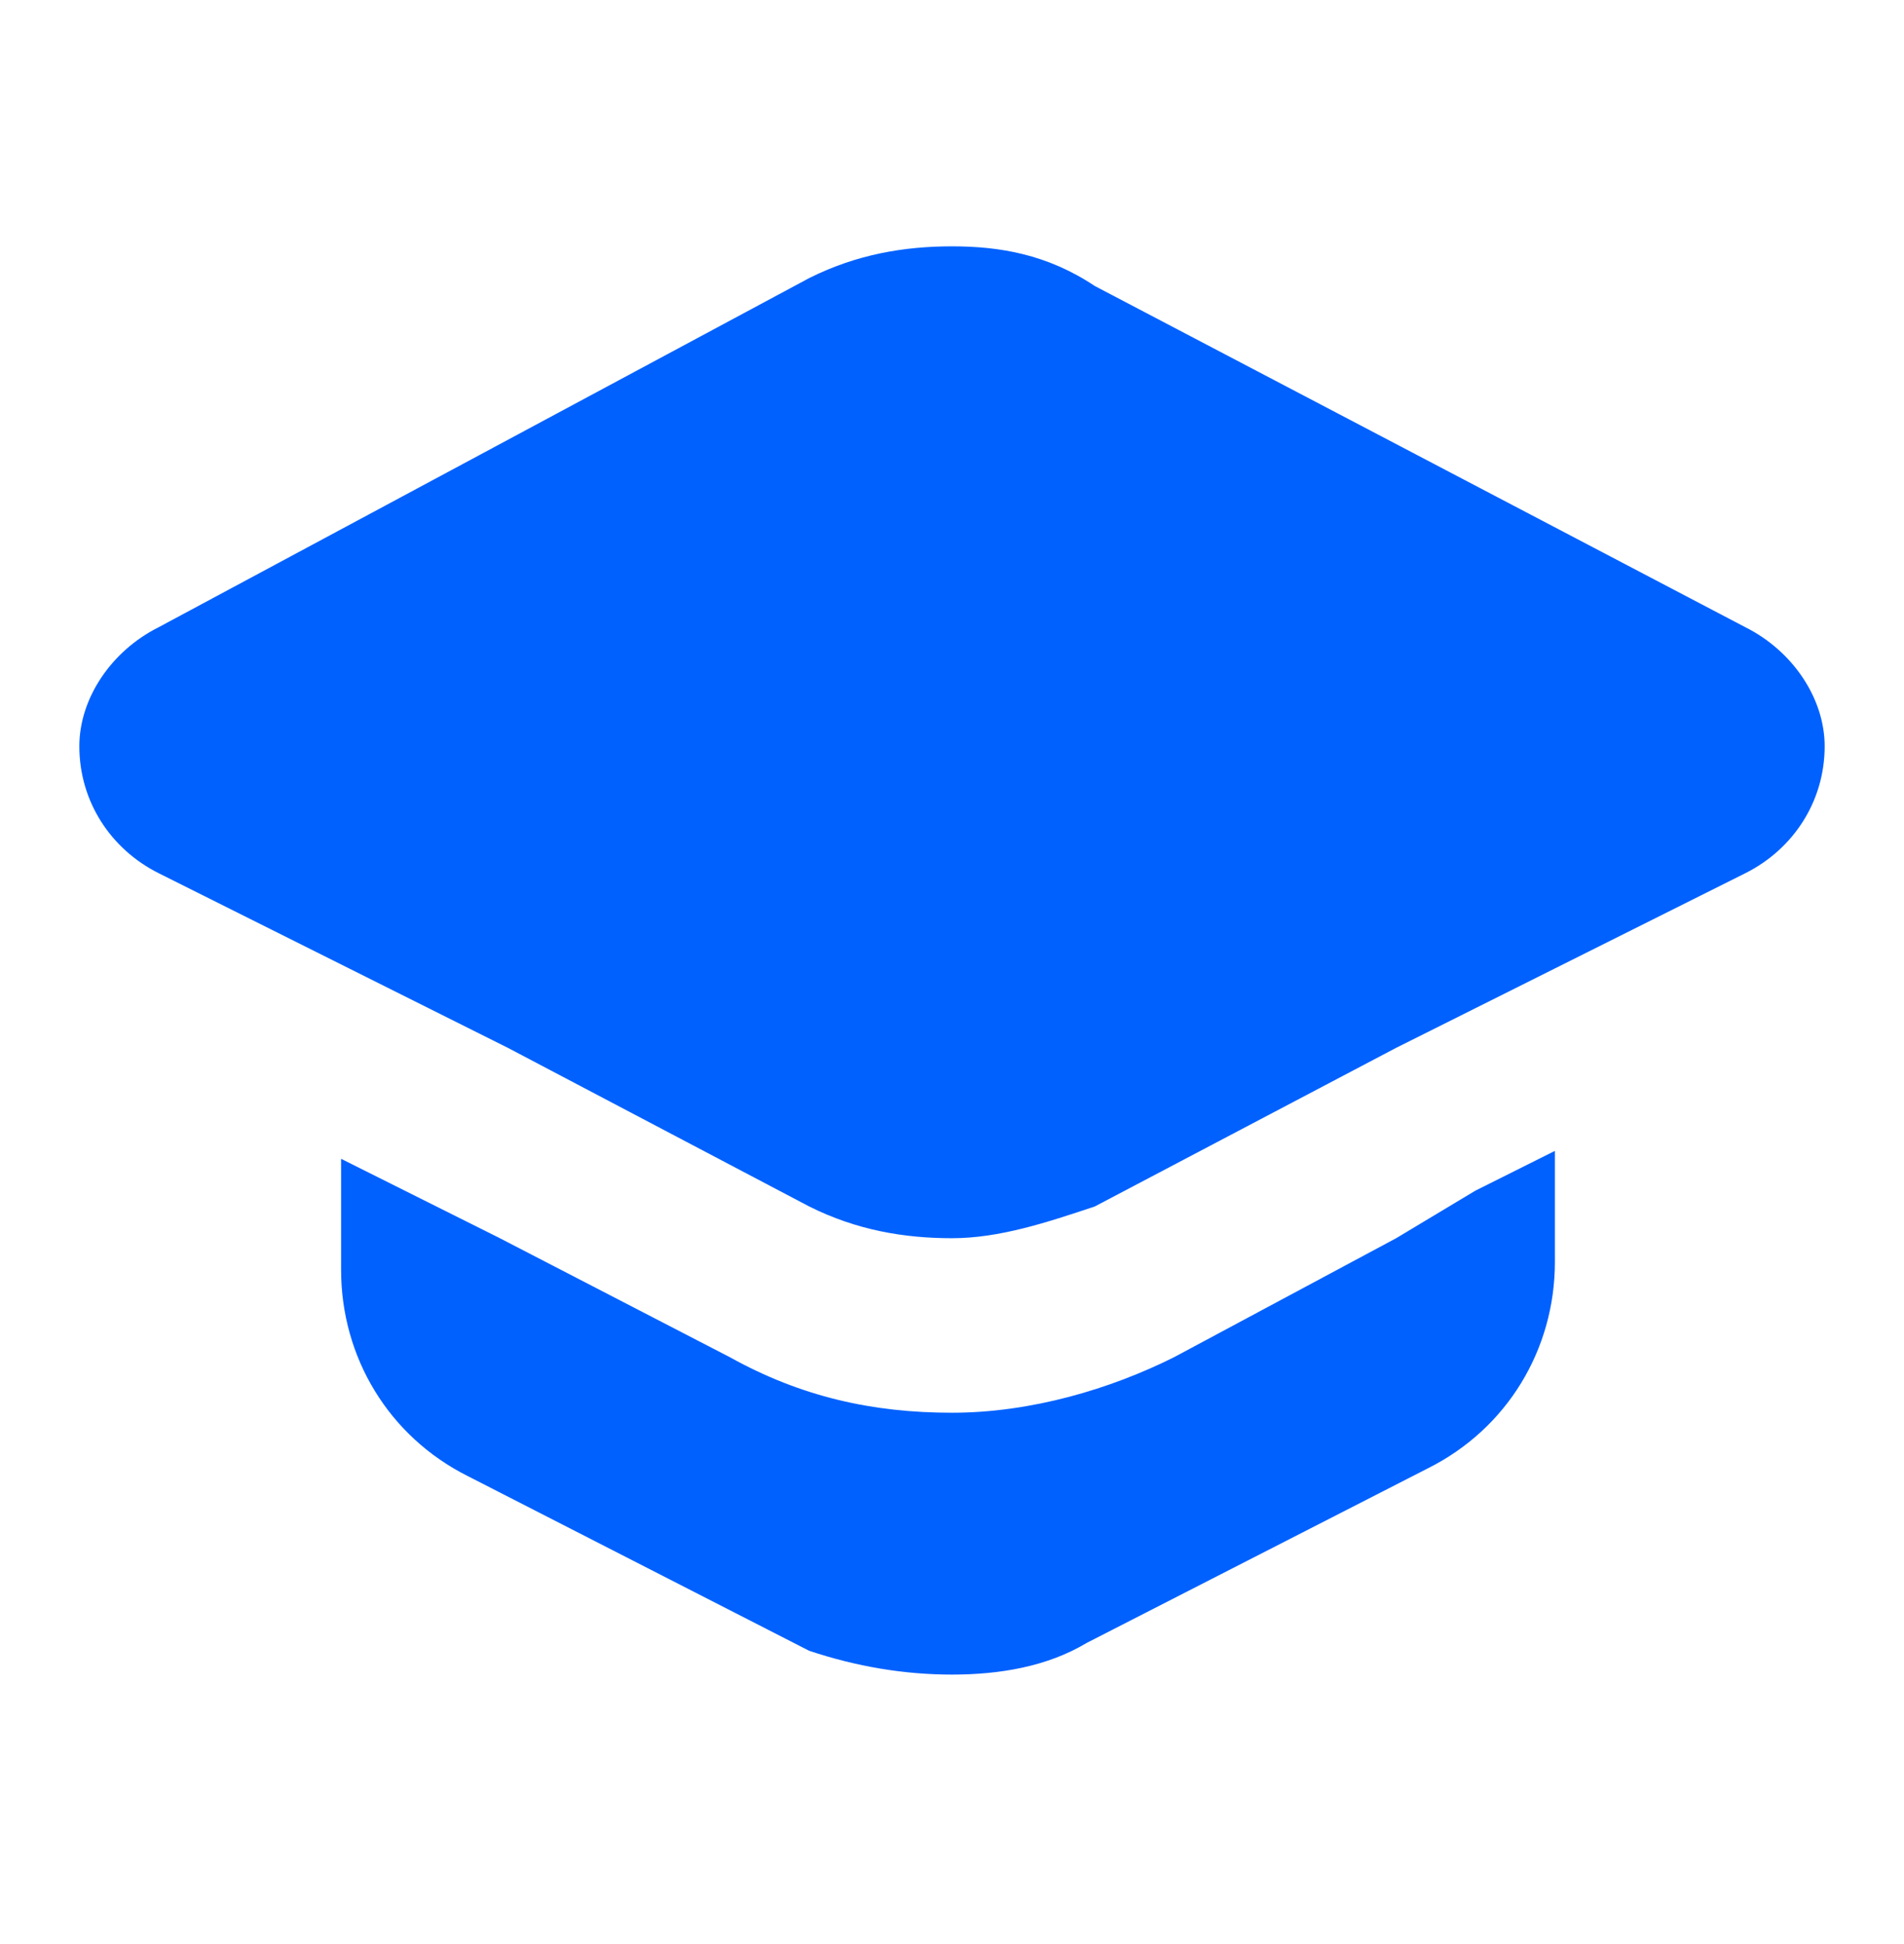
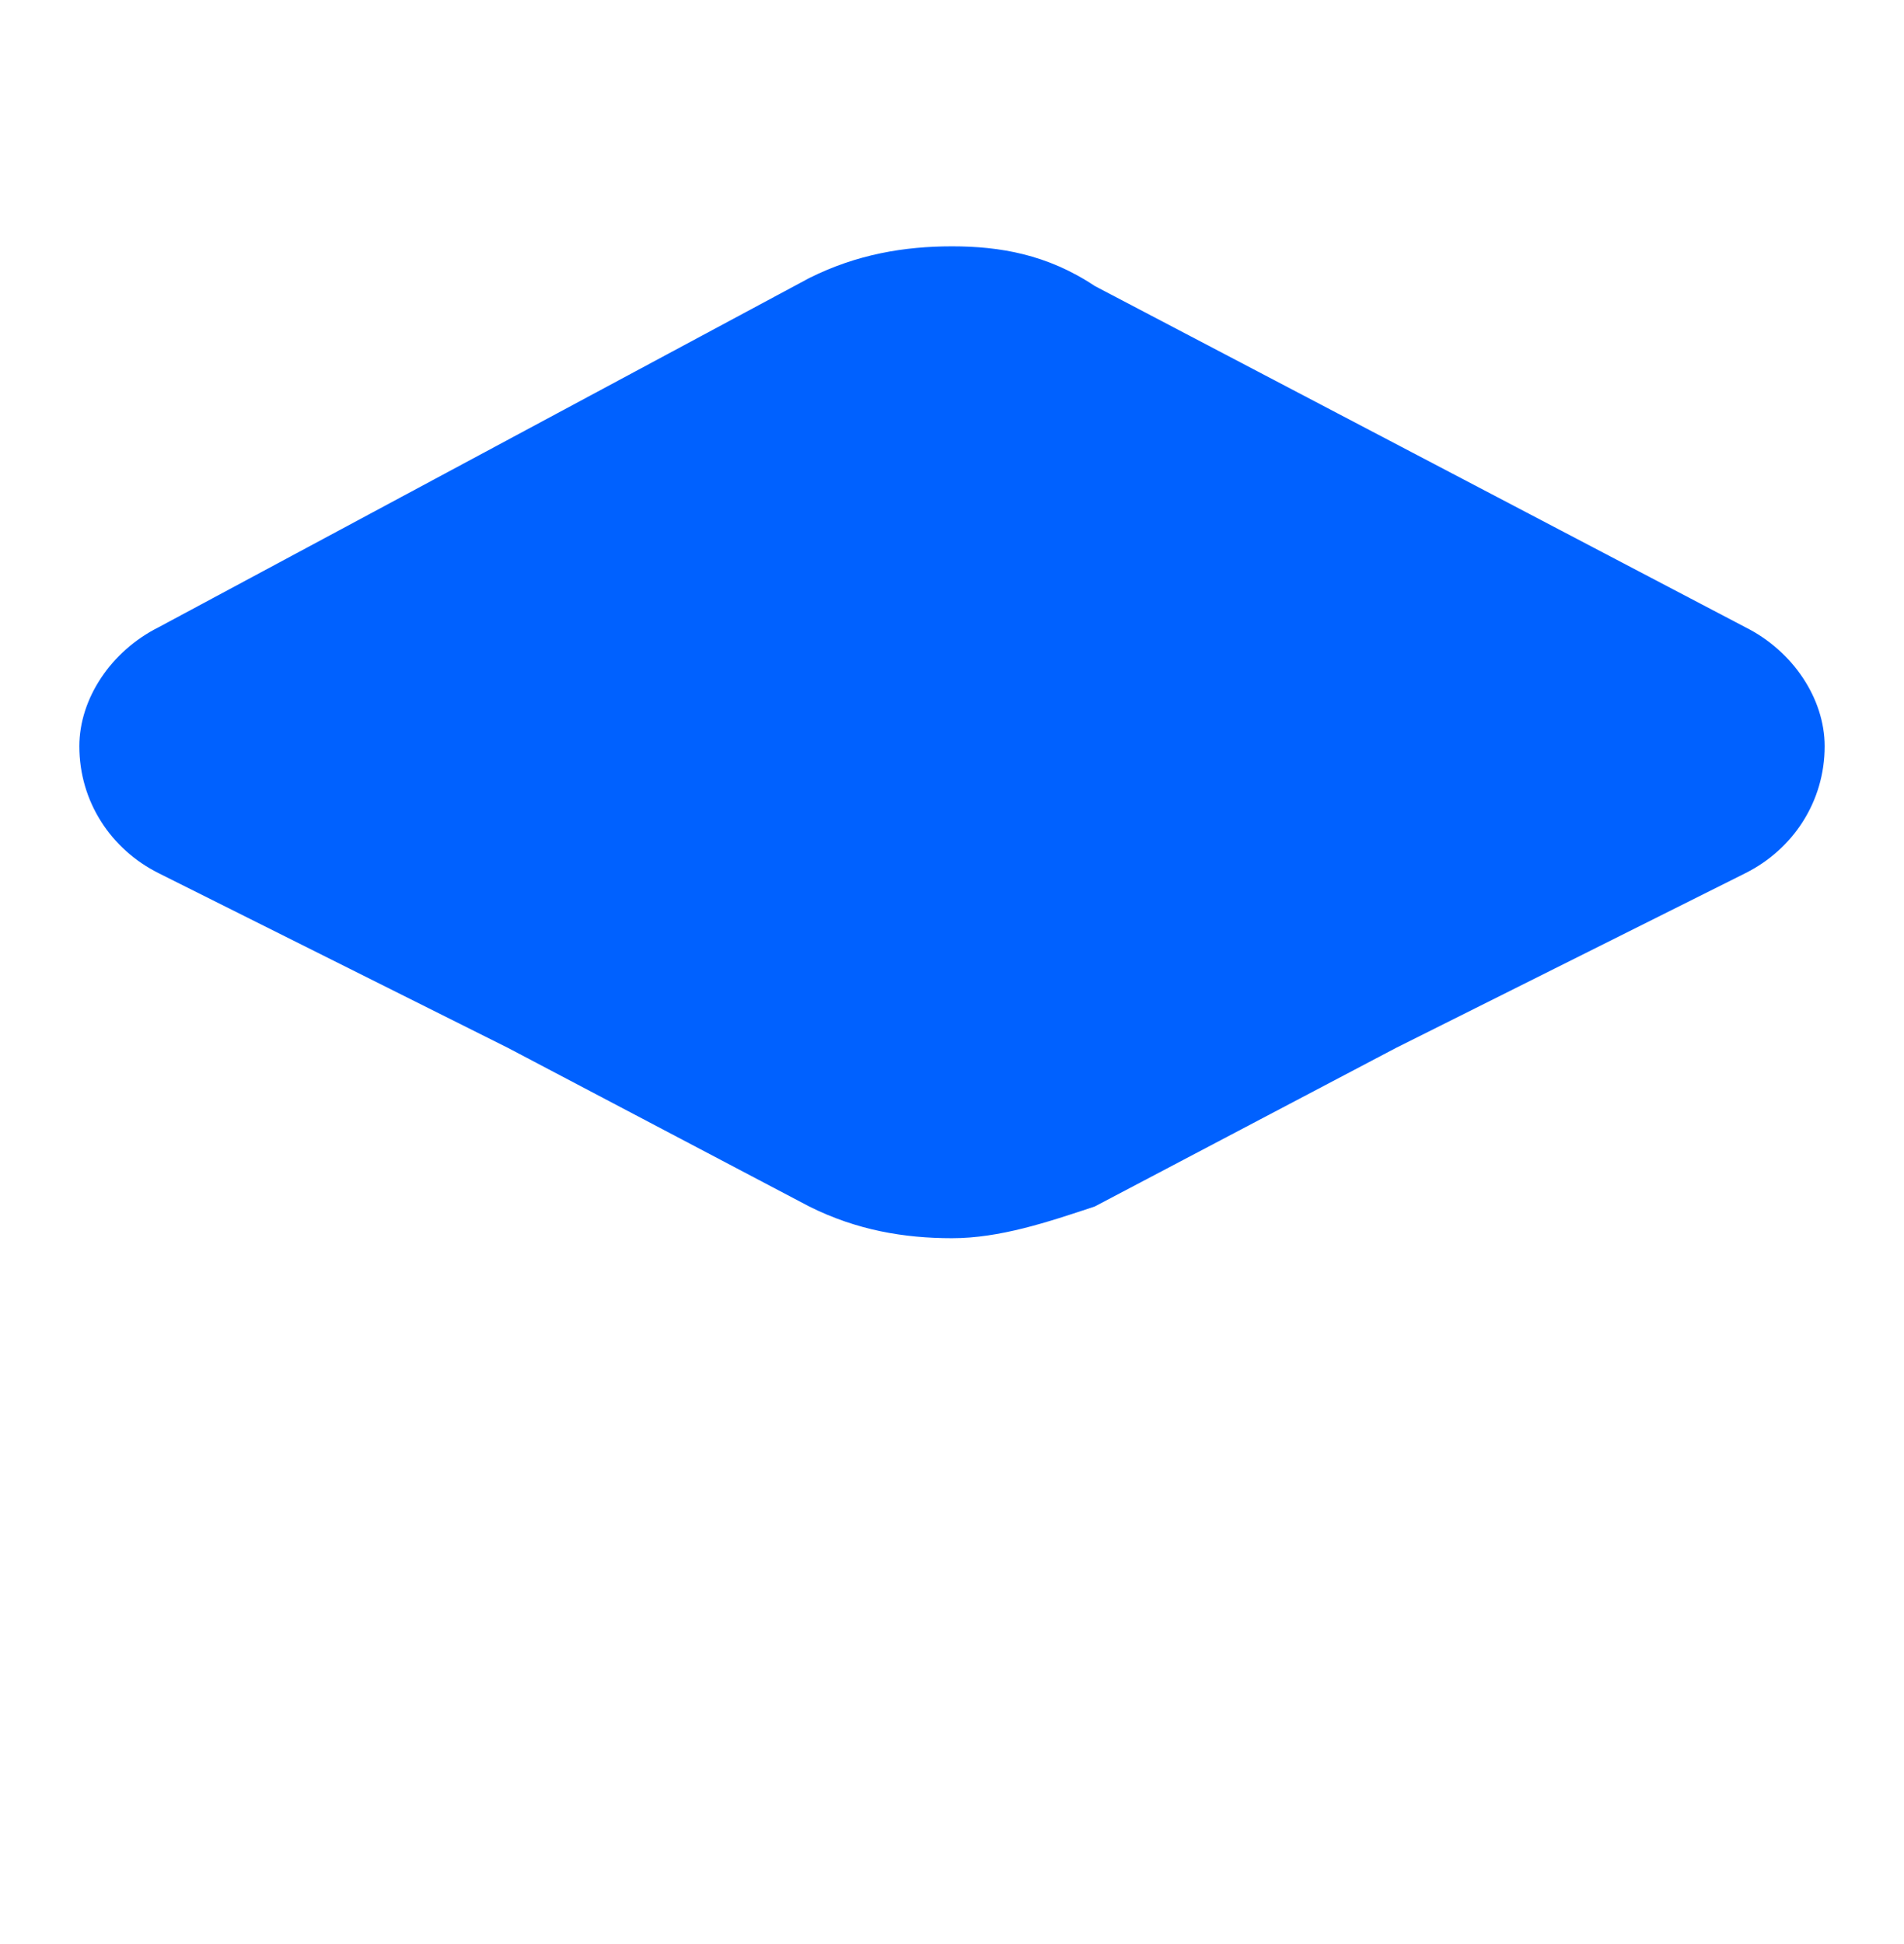
<svg xmlns="http://www.w3.org/2000/svg" width="48" height="49" viewBox="0 0 48 49" fill="none">
-   <path d="M35.199 31.208L29.599 34.208C27.999 35.008 25.999 35.608 23.999 35.608C21.999 35.608 20.199 35.208 18.399 34.208L12.599 31.208L10.599 30.208L8.599 29.208V32.008C8.599 34.208 9.799 36.208 11.799 37.208L20.399 41.608C21.599 42.008 22.799 42.208 23.999 42.208C25.199 42.208 26.399 42.008 27.399 41.408L35.999 37.008C37.999 36.008 39.199 34.008 39.199 31.808V29.008L37.199 30.008L35.199 31.208Z" fill="#0061FF" />
  <path d="M44 15.809L27.6 7.209C26.4 6.409 25.2 6.209 24 6.209C22.8 6.209 21.6 6.409 20.4 7.009L4 15.809C2.8 16.409 2 17.609 2 18.809C2 20.209 2.8 21.409 4 22.009L8.8 24.409L10.8 25.409L12.8 26.409L20.4 30.409C21.6 31.009 22.8 31.209 24 31.209C25.2 31.209 26.4 30.809 27.6 30.409L35.2 26.409L37.2 25.409L39.2 24.409L44 22.009C45.2 21.409 46 20.209 46 18.809C46 17.609 45.2 16.409 44 15.809Z" fill="#0061FF" />
</svg>